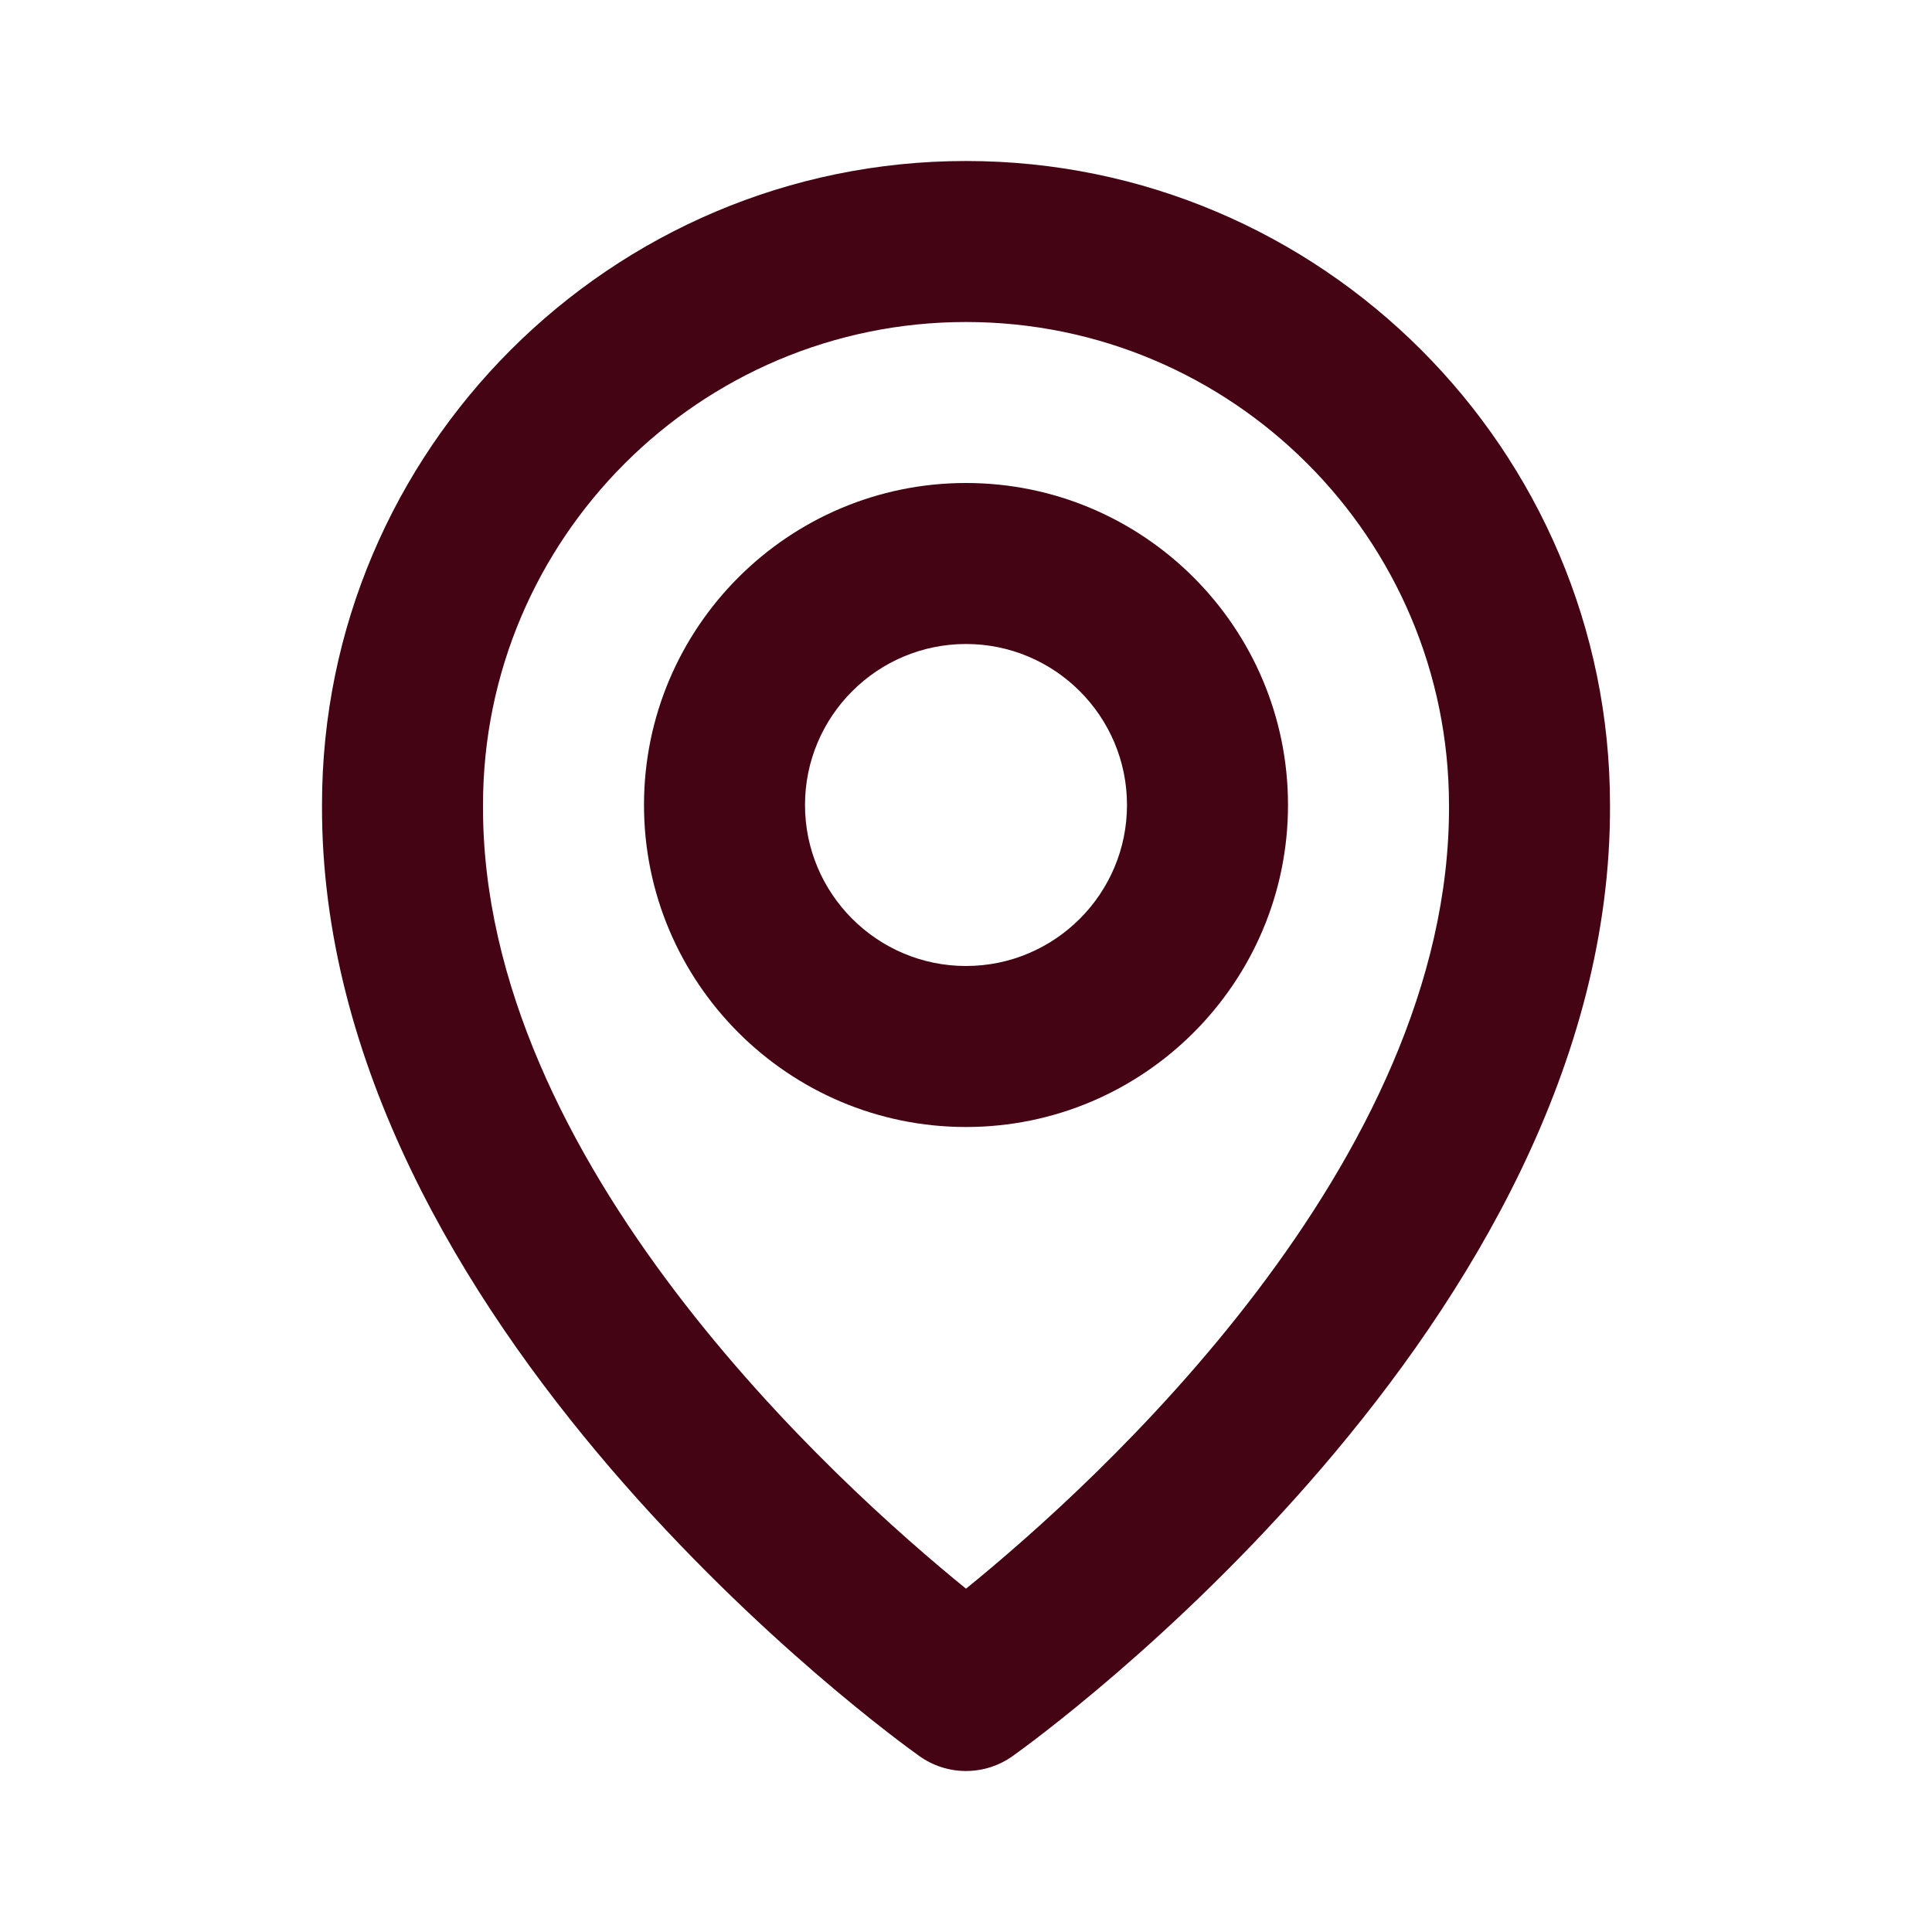
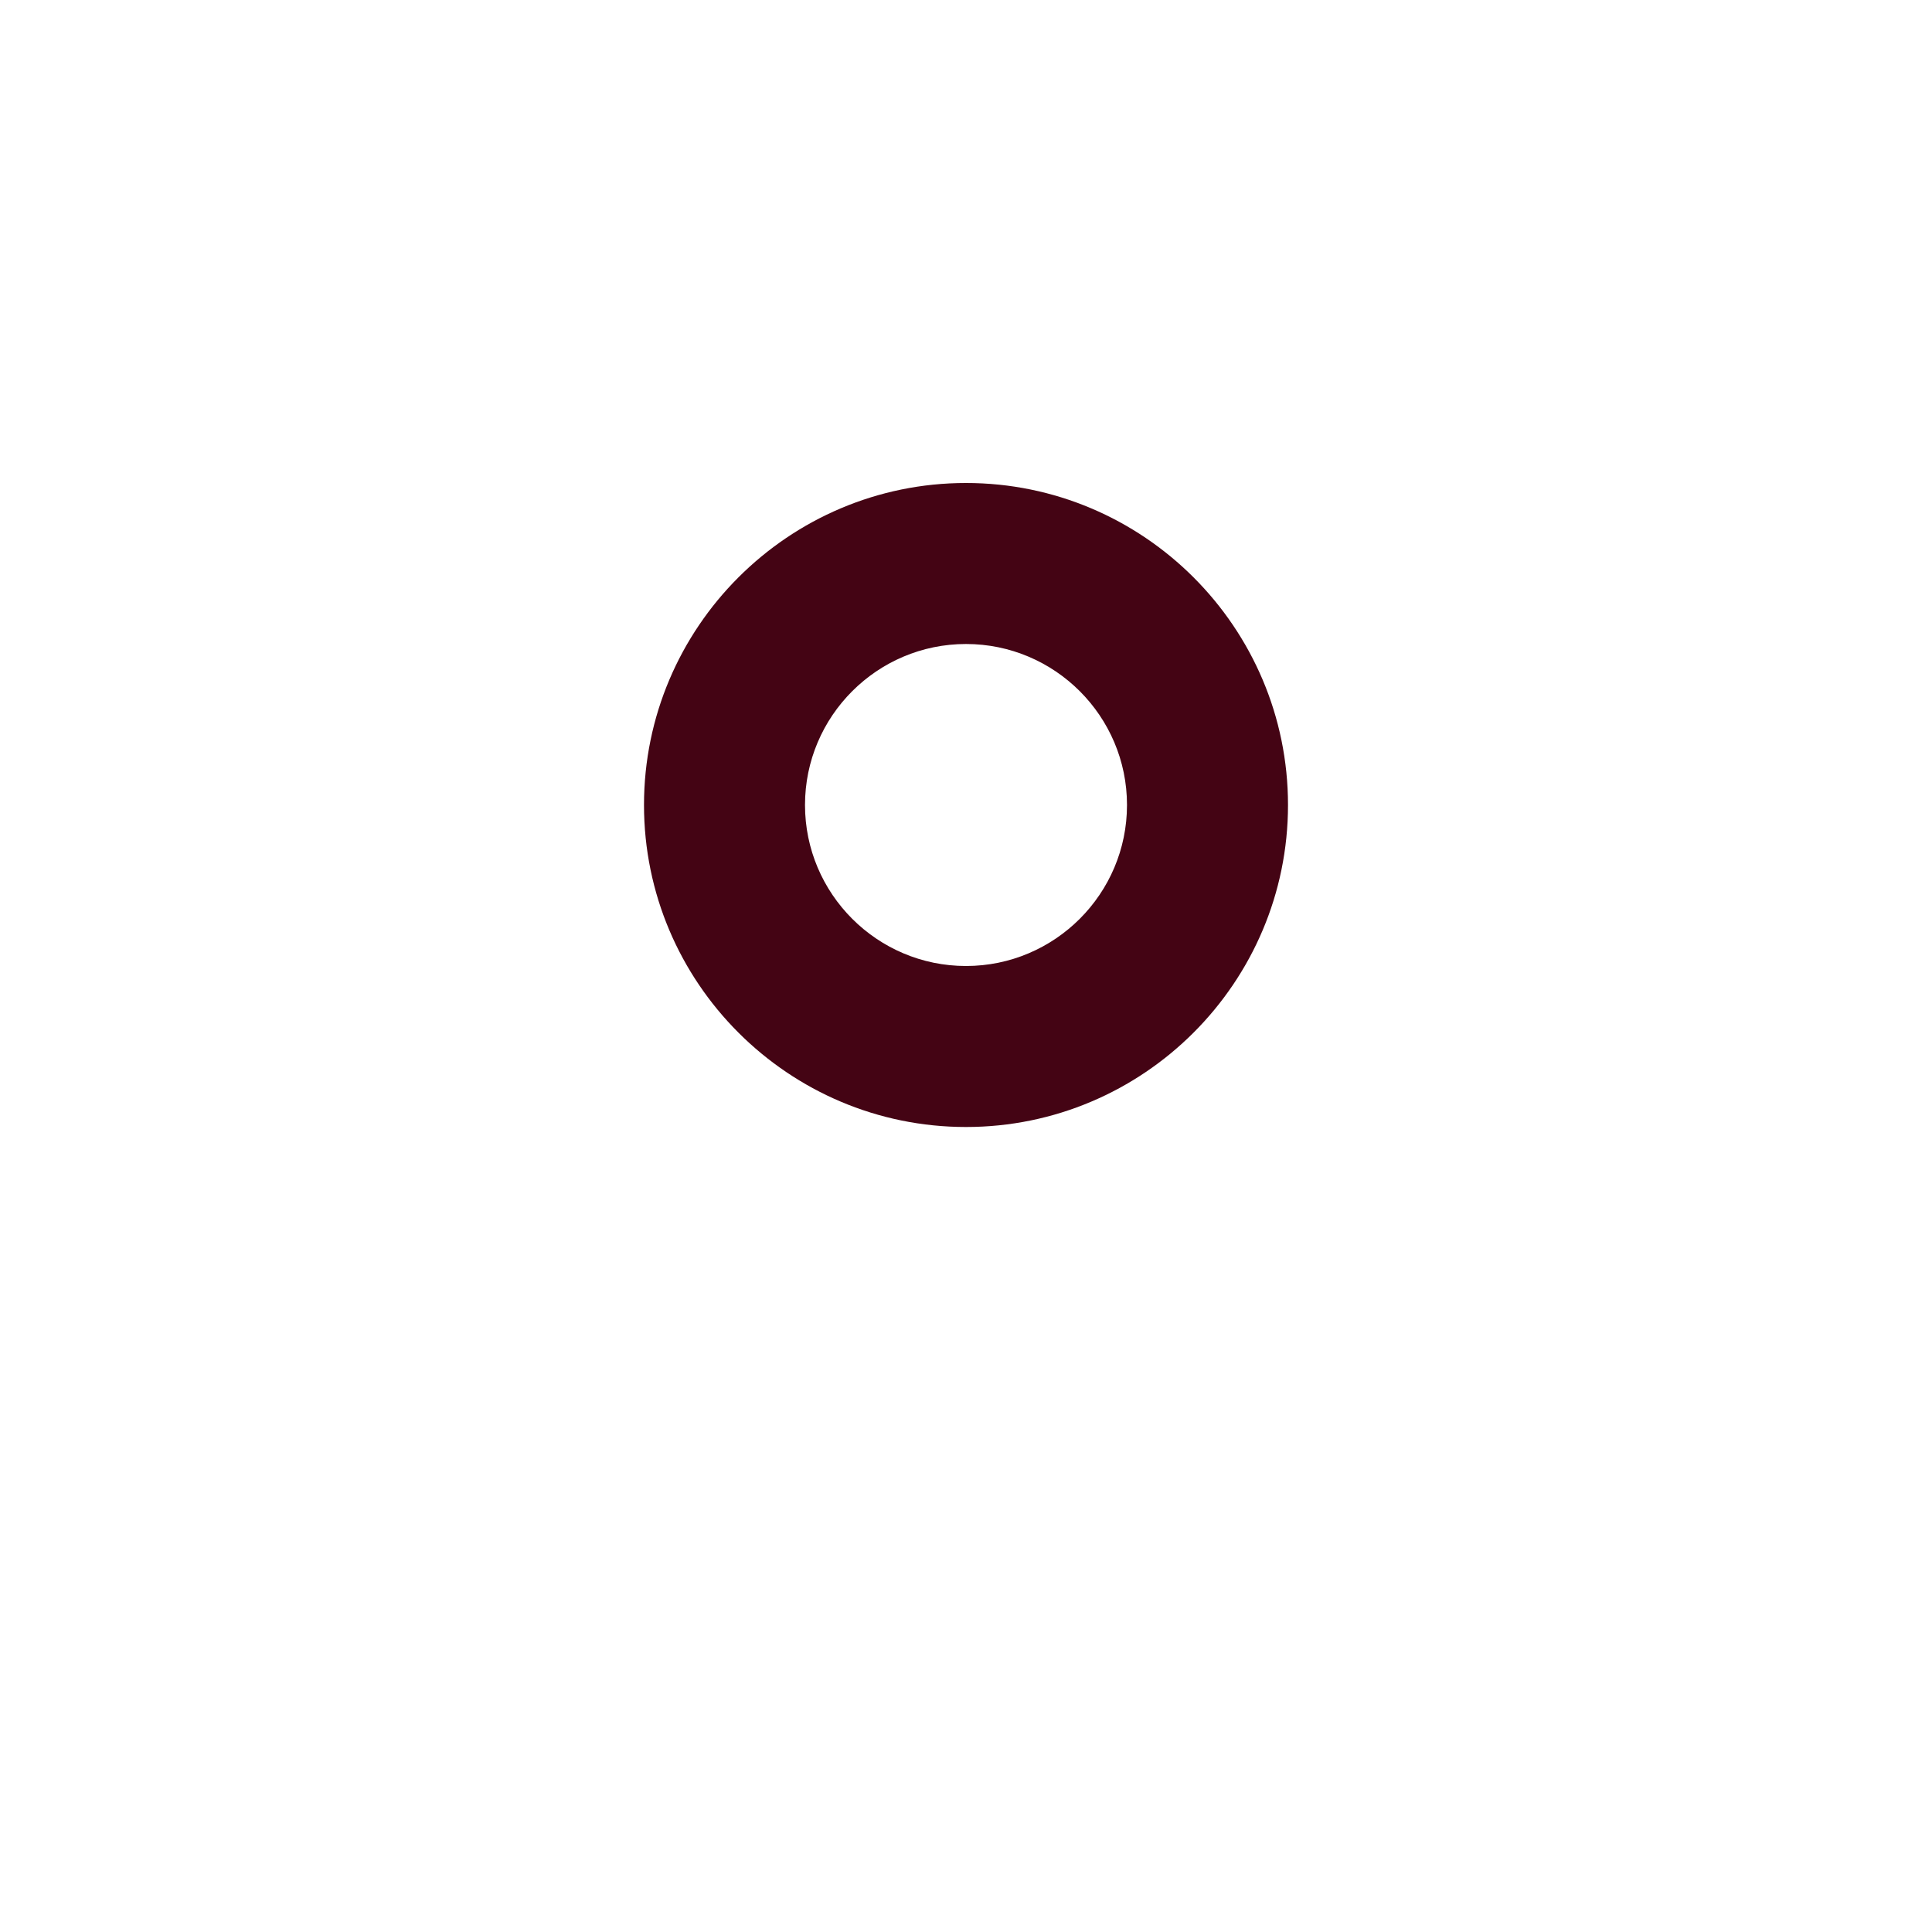
<svg xmlns="http://www.w3.org/2000/svg" version="1.1" width="24" height="24" viewBox="0 0 24 24">
  <path fill="#440414" d="M12 14c2.206 0 4-1.794 4-4s-1.794-4-4-4c-2.206 0-4 1.794-4 4s1.794 4 4 4zM12 8c1.103 0 2 0.897 2 2s-0.897 2-2 2c-1.103 0-2-0.897-2-2s0.897-2 2-2z">
  </path>
-   <path fill="#440414" d="M11.42 21.814c0.169 0.121 0.372 0.186 0.58 0.186s0.411-0.065 0.58-0.186c0.304-0.215 7.449-5.374 7.42-11.814 0-4.411-3.589-8-8-8s-8 3.589-8 7.995c-0.029 6.445 7.116 11.604 7.42 11.819zM12 4c3.309 0 6 2.691 6 6.005 0.021 4.438-4.388 8.423-6 9.73-1.611-1.308-6.021-5.294-6-9.735 0-3.309 2.691-6 6-6z">
-   </path>
</svg>